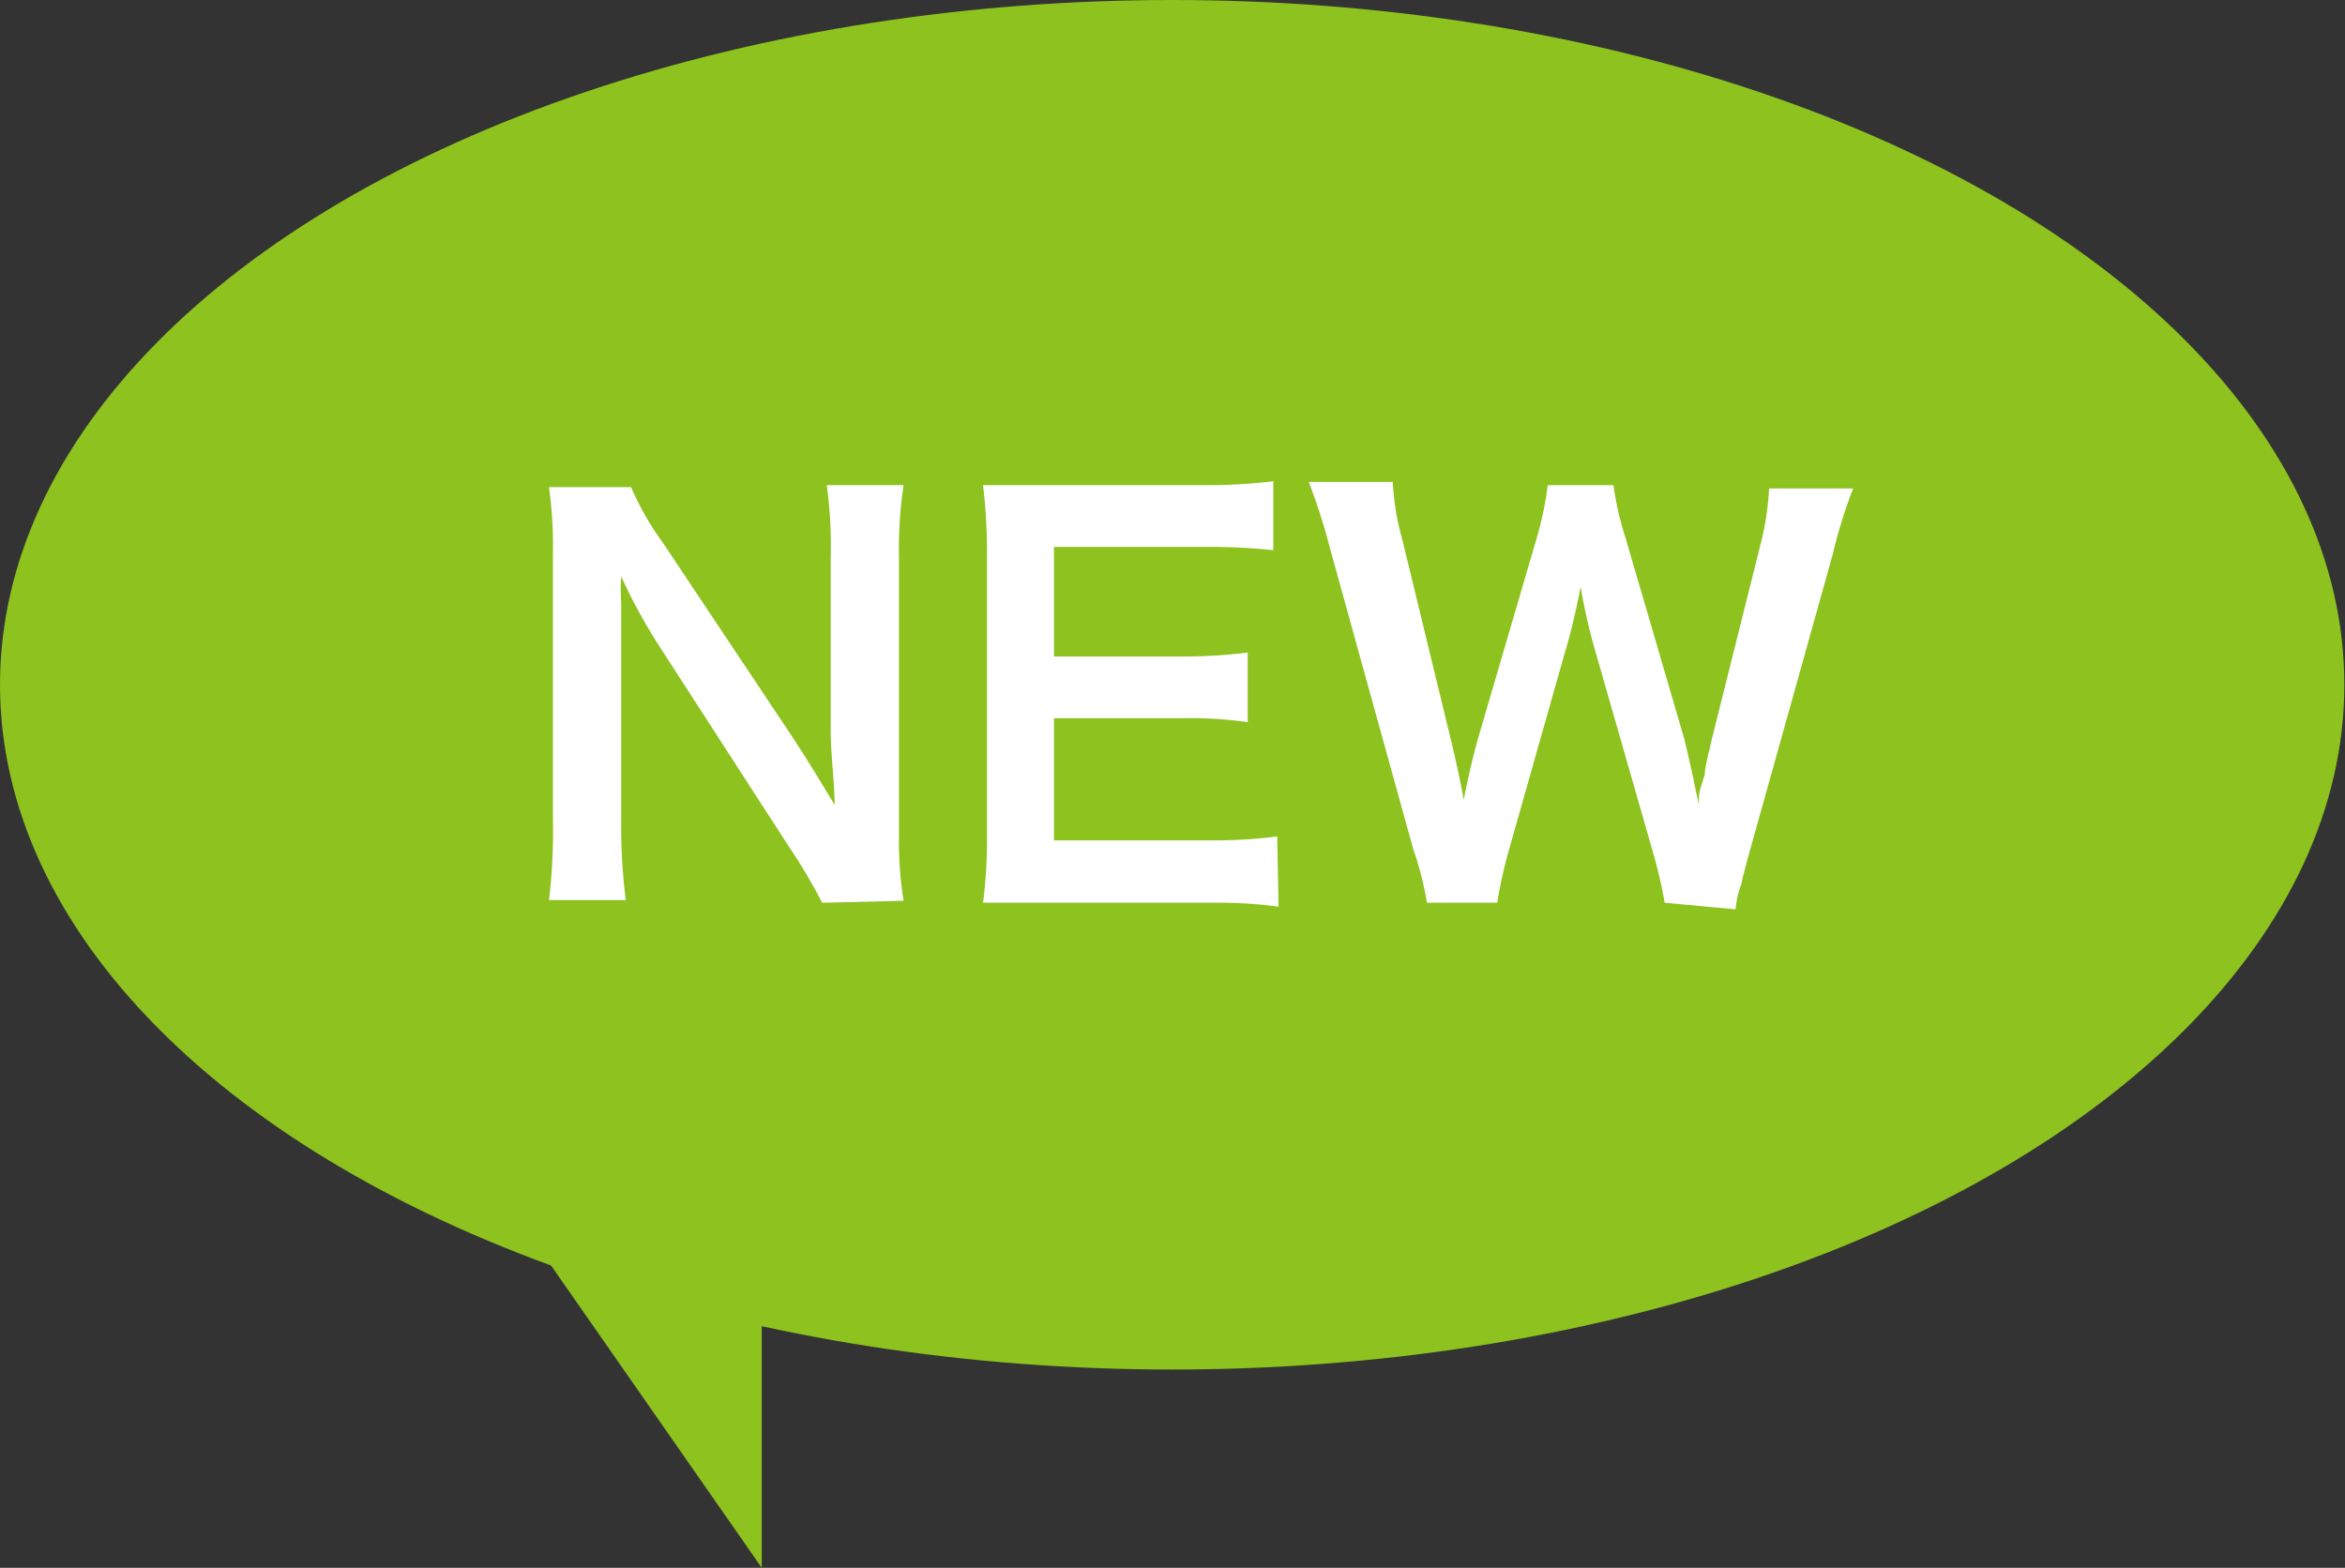
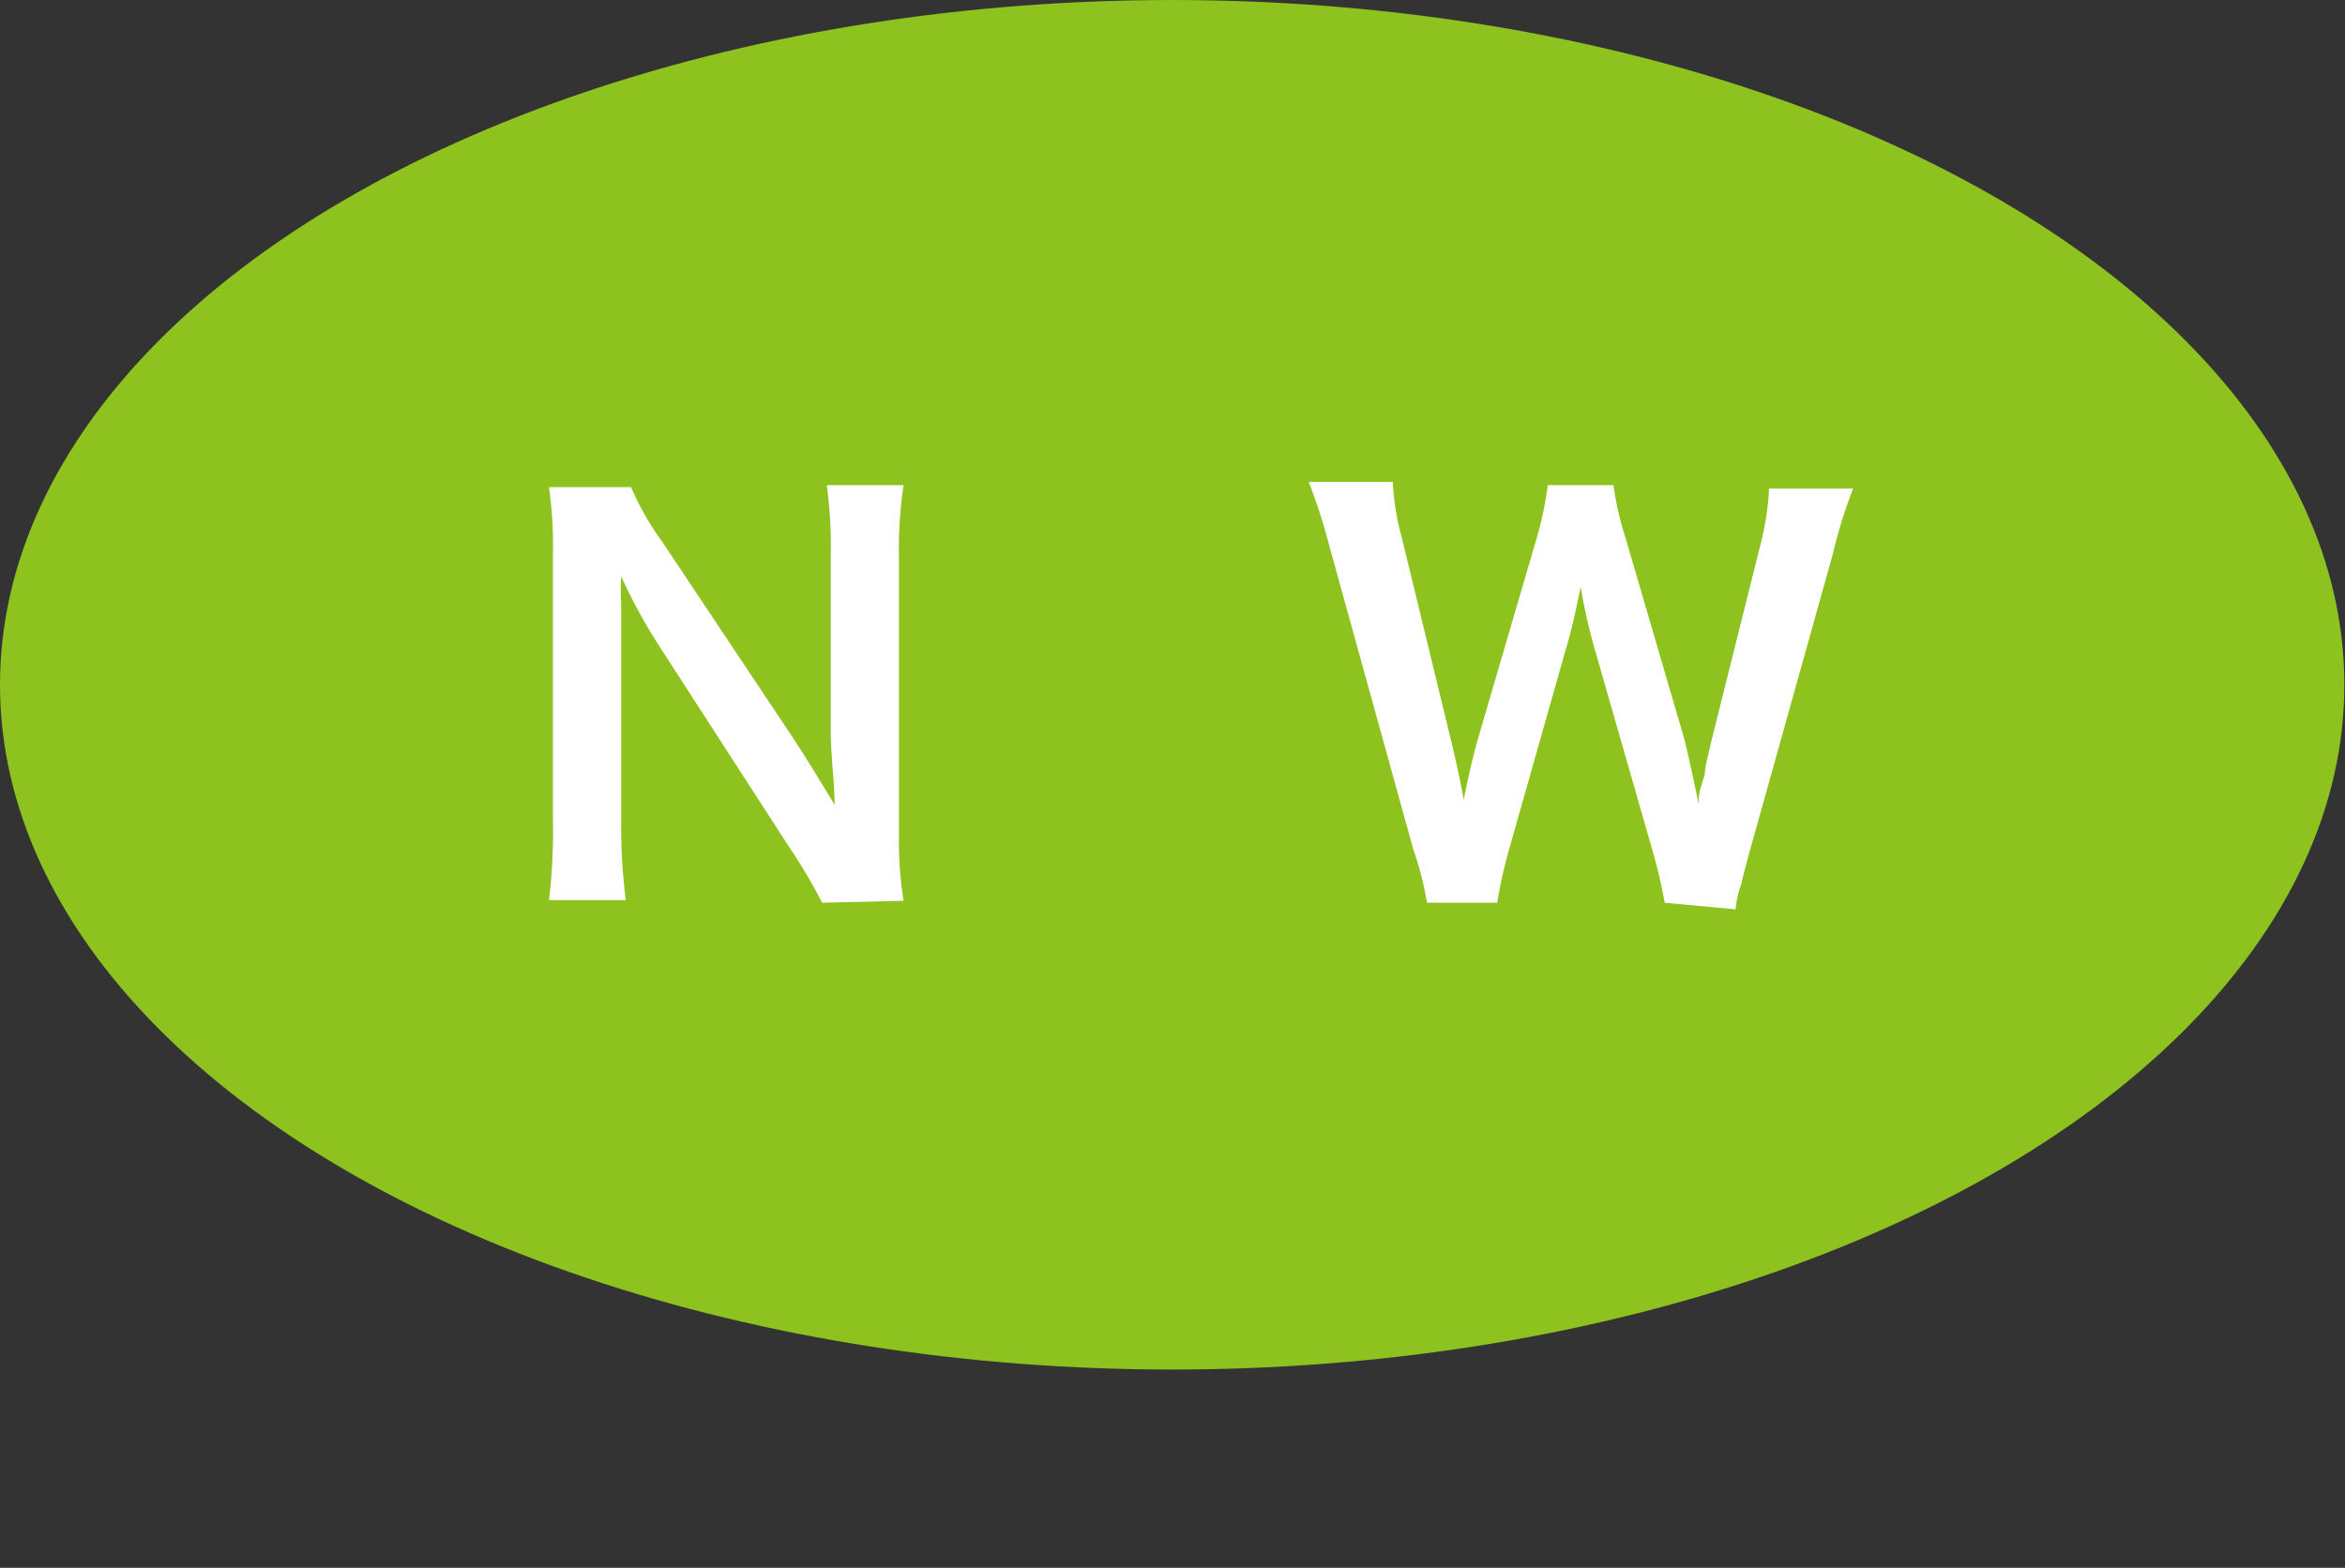
<svg xmlns="http://www.w3.org/2000/svg" viewBox="0 0 35.71 23.88">
  <rect x="0" y="0" width="35.71" height="23.88" fill="#333333" stroke="none" />
  <defs>
    <style>.cls-1{fill:#8dc21f;}.cls-2{fill:#fff;}</style>
  </defs>
  <g id="レイヤー_2" data-name="レイヤー 2">
    <g id="レイヤー_1-2" data-name="レイヤー 1">
      <ellipse class="cls-1" cx="17.85" cy="10.43" rx="17.85" ry="10.43" />
-       <polygon class="cls-1" points="7.05 17.35 11.6 23.88 11.6 17.35 7.05 17.35" />
      <path class="cls-2" d="M12.52,13.75a8.24,8.24,0,0,0-.51-.86L10,9.78c-.15-.24-.35-.58-.54-1a2.9,2.9,0,0,0,0,.41c0,.15,0,.51,0,.7v2.62a8.64,8.64,0,0,0,.07,1.2H8.36a8.73,8.73,0,0,0,.06-1.21V8.42a6.35,6.35,0,0,0-.06-1H9.61a4.29,4.29,0,0,0,.48.84l2,3c.19.29.44.7.62,1,0-.31-.06-.79-.06-1.12V8.49a6.76,6.76,0,0,0-.06-1.1h1.17a6.52,6.52,0,0,0-.07,1.1v4.23a5.71,5.71,0,0,0,.07,1Z" />
-       <path class="cls-2" d="M19.47,13.81a6.84,6.84,0,0,0-1-.06h-2.5l-1,0a7.53,7.53,0,0,0,.06-1V8.39a8.52,8.52,0,0,0-.06-1c.32,0,.53,0,1,0h2.42a8.52,8.52,0,0,0,1-.06V8.38a9.15,9.15,0,0,0-1-.05H16.05V10H18a8.45,8.45,0,0,0,1-.06V11a6.05,6.05,0,0,0-1-.06H16.05V12.8h2.4a7.57,7.57,0,0,0,1-.06Z" />
      <path class="cls-2" d="M25.35,13.75a7.54,7.54,0,0,0-.19-.81l-.86-3a9,9,0,0,1-.23-1c-.09.46-.17.77-.24,1l-.85,3a7.11,7.11,0,0,0-.18.81H21.73a4.92,4.92,0,0,0-.21-.82L20.25,8.34a9.16,9.16,0,0,0-.32-1h1.28a3.82,3.82,0,0,0,.14.86l.74,3.05c.06.24.15.65.2.93.1-.5.16-.72.22-.94L23.4,8.2a5.38,5.38,0,0,0,.17-.81h1a4.71,4.71,0,0,0,.18.79l.9,3.08c.05.21.09.37.22,1,0-.18,0-.18.09-.46,0-.13.09-.44.1-.51l.75-3a4.3,4.3,0,0,0,.13-.85h1.28a7.58,7.58,0,0,0-.31,1l-1.28,4.58c-.06.22-.1.37-.11.44a1.41,1.41,0,0,0-.09.39Z" />
    </g>
  </g>
</svg>